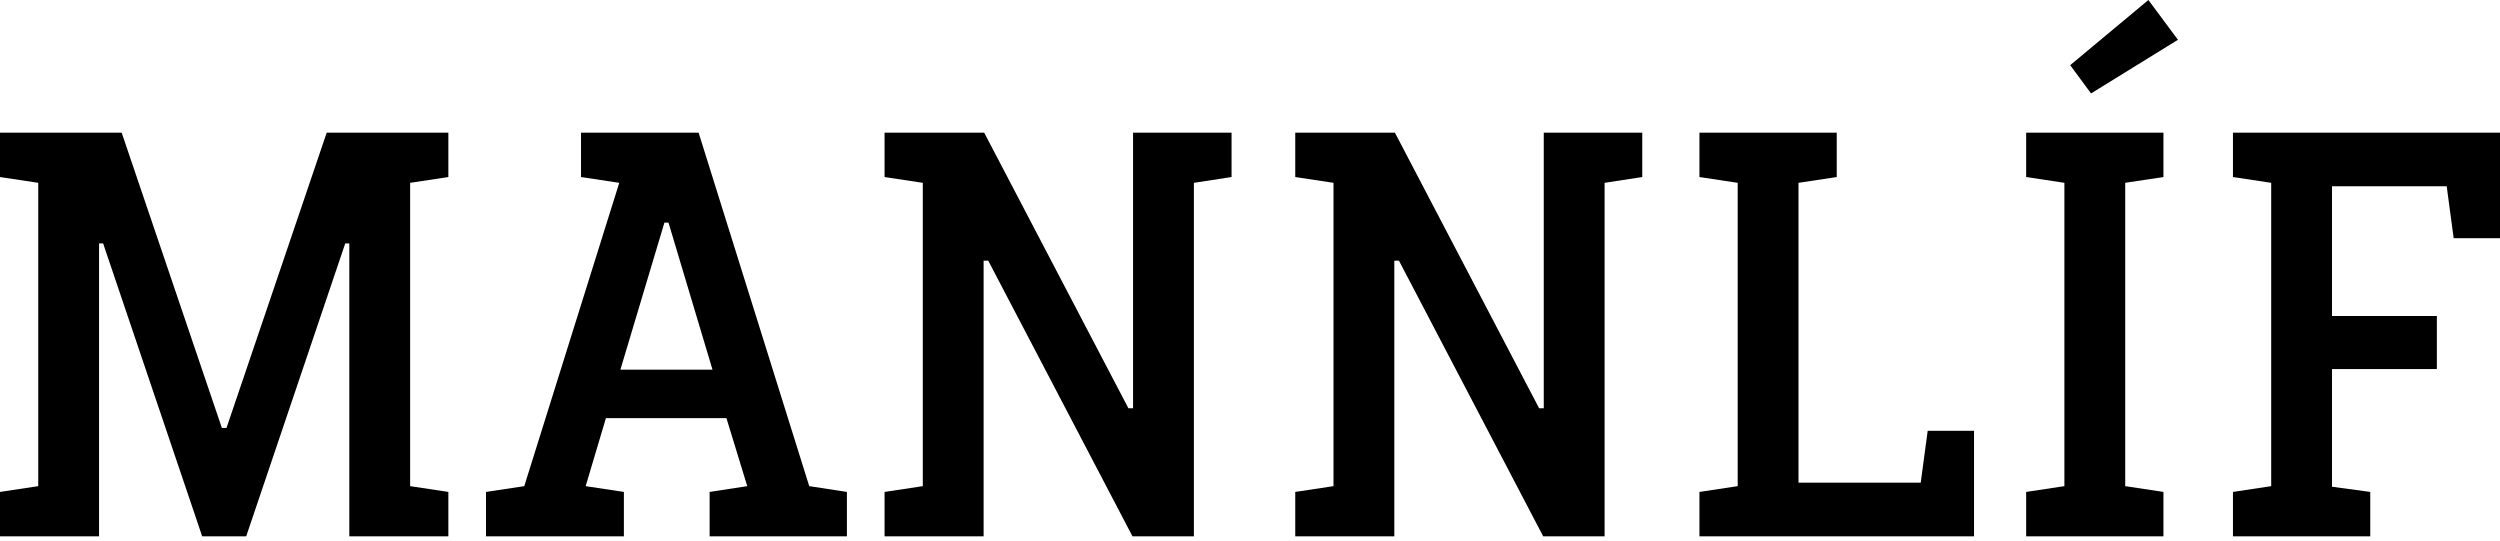
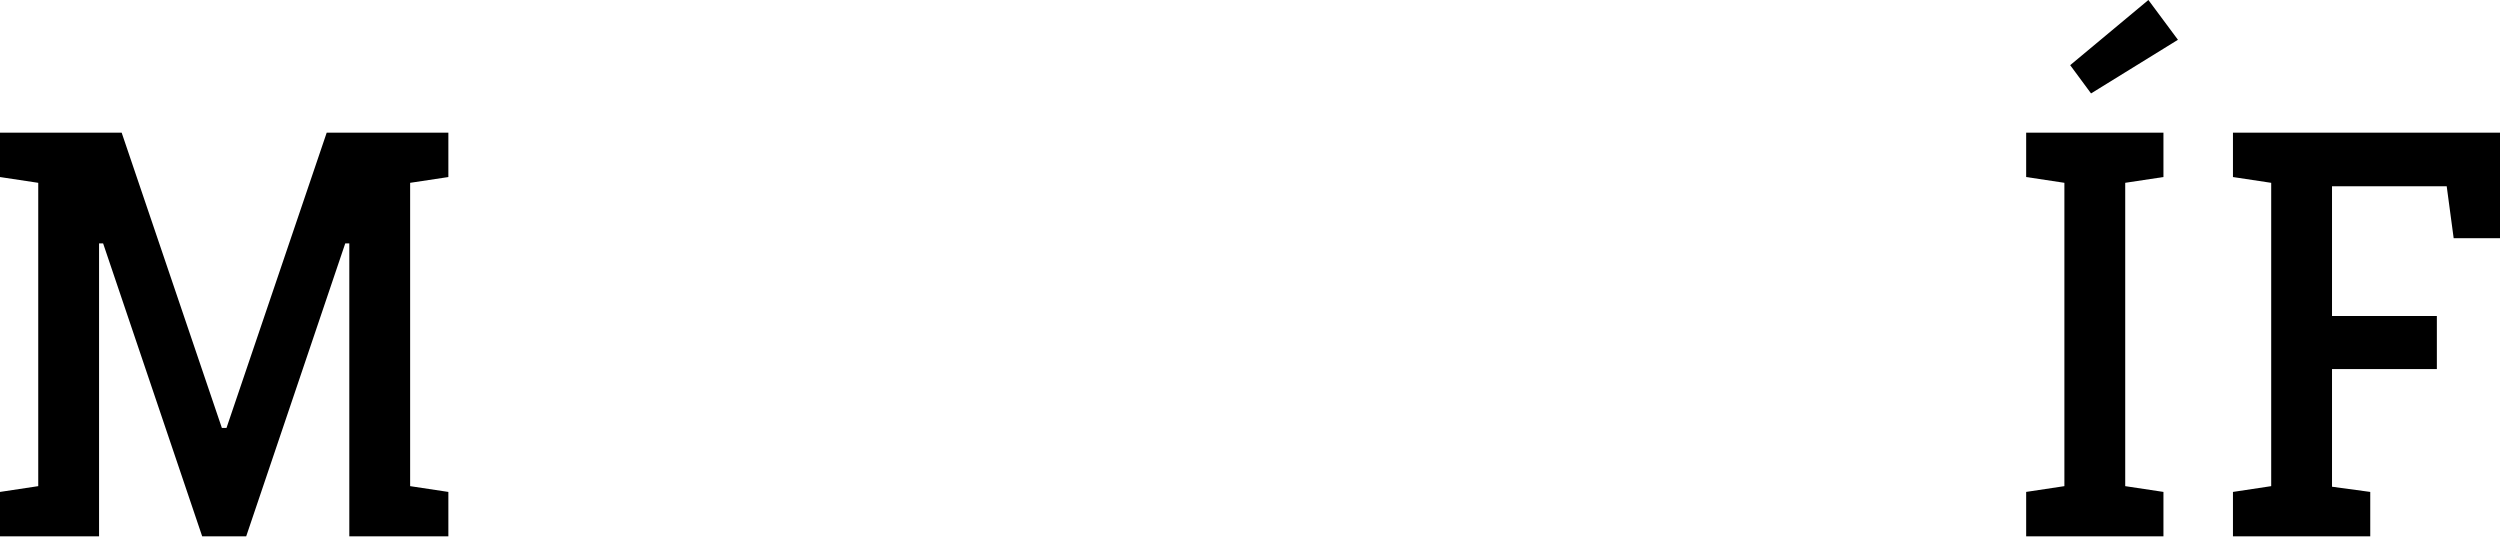
<svg xmlns="http://www.w3.org/2000/svg" width="148" height="32" viewBox="0 0 148 32" fill="none">
  <path d="M19.341 7.853L13.409 25.332H13.134L7.202 7.853H0V10.481L2.264 10.823V28.78L0 29.122V31.75H5.864V14.408H6.104L11.969 31.75H14.575L20.439 14.408H20.679V31.75H26.543V29.122L24.28 28.78V10.823L26.543 10.481V7.853H19.341Z" fill="black" />
-   <path fill-rule="evenodd" clip-rule="evenodd" d="M34.396 10.481V7.853H41.357L47.907 28.78L50.137 29.122V31.75H42.01V29.122L44.238 28.78L43.004 24.752H35.871L34.671 28.78L36.934 29.122V31.75H28.772V29.122L31.036 28.78L36.66 10.823L34.396 10.481ZM39.574 13.178H39.334L36.727 21.884H42.18L39.574 13.178Z" fill="black" />
-   <path d="M67.077 7.853V24.171H66.803L58.264 7.853H52.366V10.481L54.629 10.823V28.78L52.366 29.122V31.75H58.23V15.432H58.504L67.043 31.75H70.678V10.823L72.908 10.481V7.853H67.077Z" fill="black" />
-   <path d="M91.391 7.853V24.171H91.117L82.578 7.853H76.679V10.481L78.943 10.823V28.78L76.679 29.122V31.75H82.544V15.432H82.818L91.357 31.75H94.992V10.823L97.222 10.481V7.853H91.391Z" fill="black" />
-   <path d="M100.607 7.853V10.481L102.871 10.823V28.78L100.607 29.122V31.751H116.862V25.503H114.119L113.707 28.575H106.471V10.823L108.735 10.481V7.853H100.607Z" fill="black" />
  <path fill-rule="evenodd" clip-rule="evenodd" d="M122.555 3.858L127.185 0L128.934 2.355L123.79 5.531L122.555 3.858ZM119.949 10.48V7.852H128.076V10.48L125.813 10.822V28.78L128.076 29.121V31.75H119.949V29.121L122.212 28.78V10.822L119.949 10.48Z" fill="black" />
  <path d="M132.191 7.853V10.481L134.455 10.823V28.78L132.191 29.122V31.751H140.319V29.122L138.055 28.814V21.85H144.262V18.709H138.055V11.028H144.845L145.257 14.1H148V7.853H132.191Z" fill="black" />
</svg>